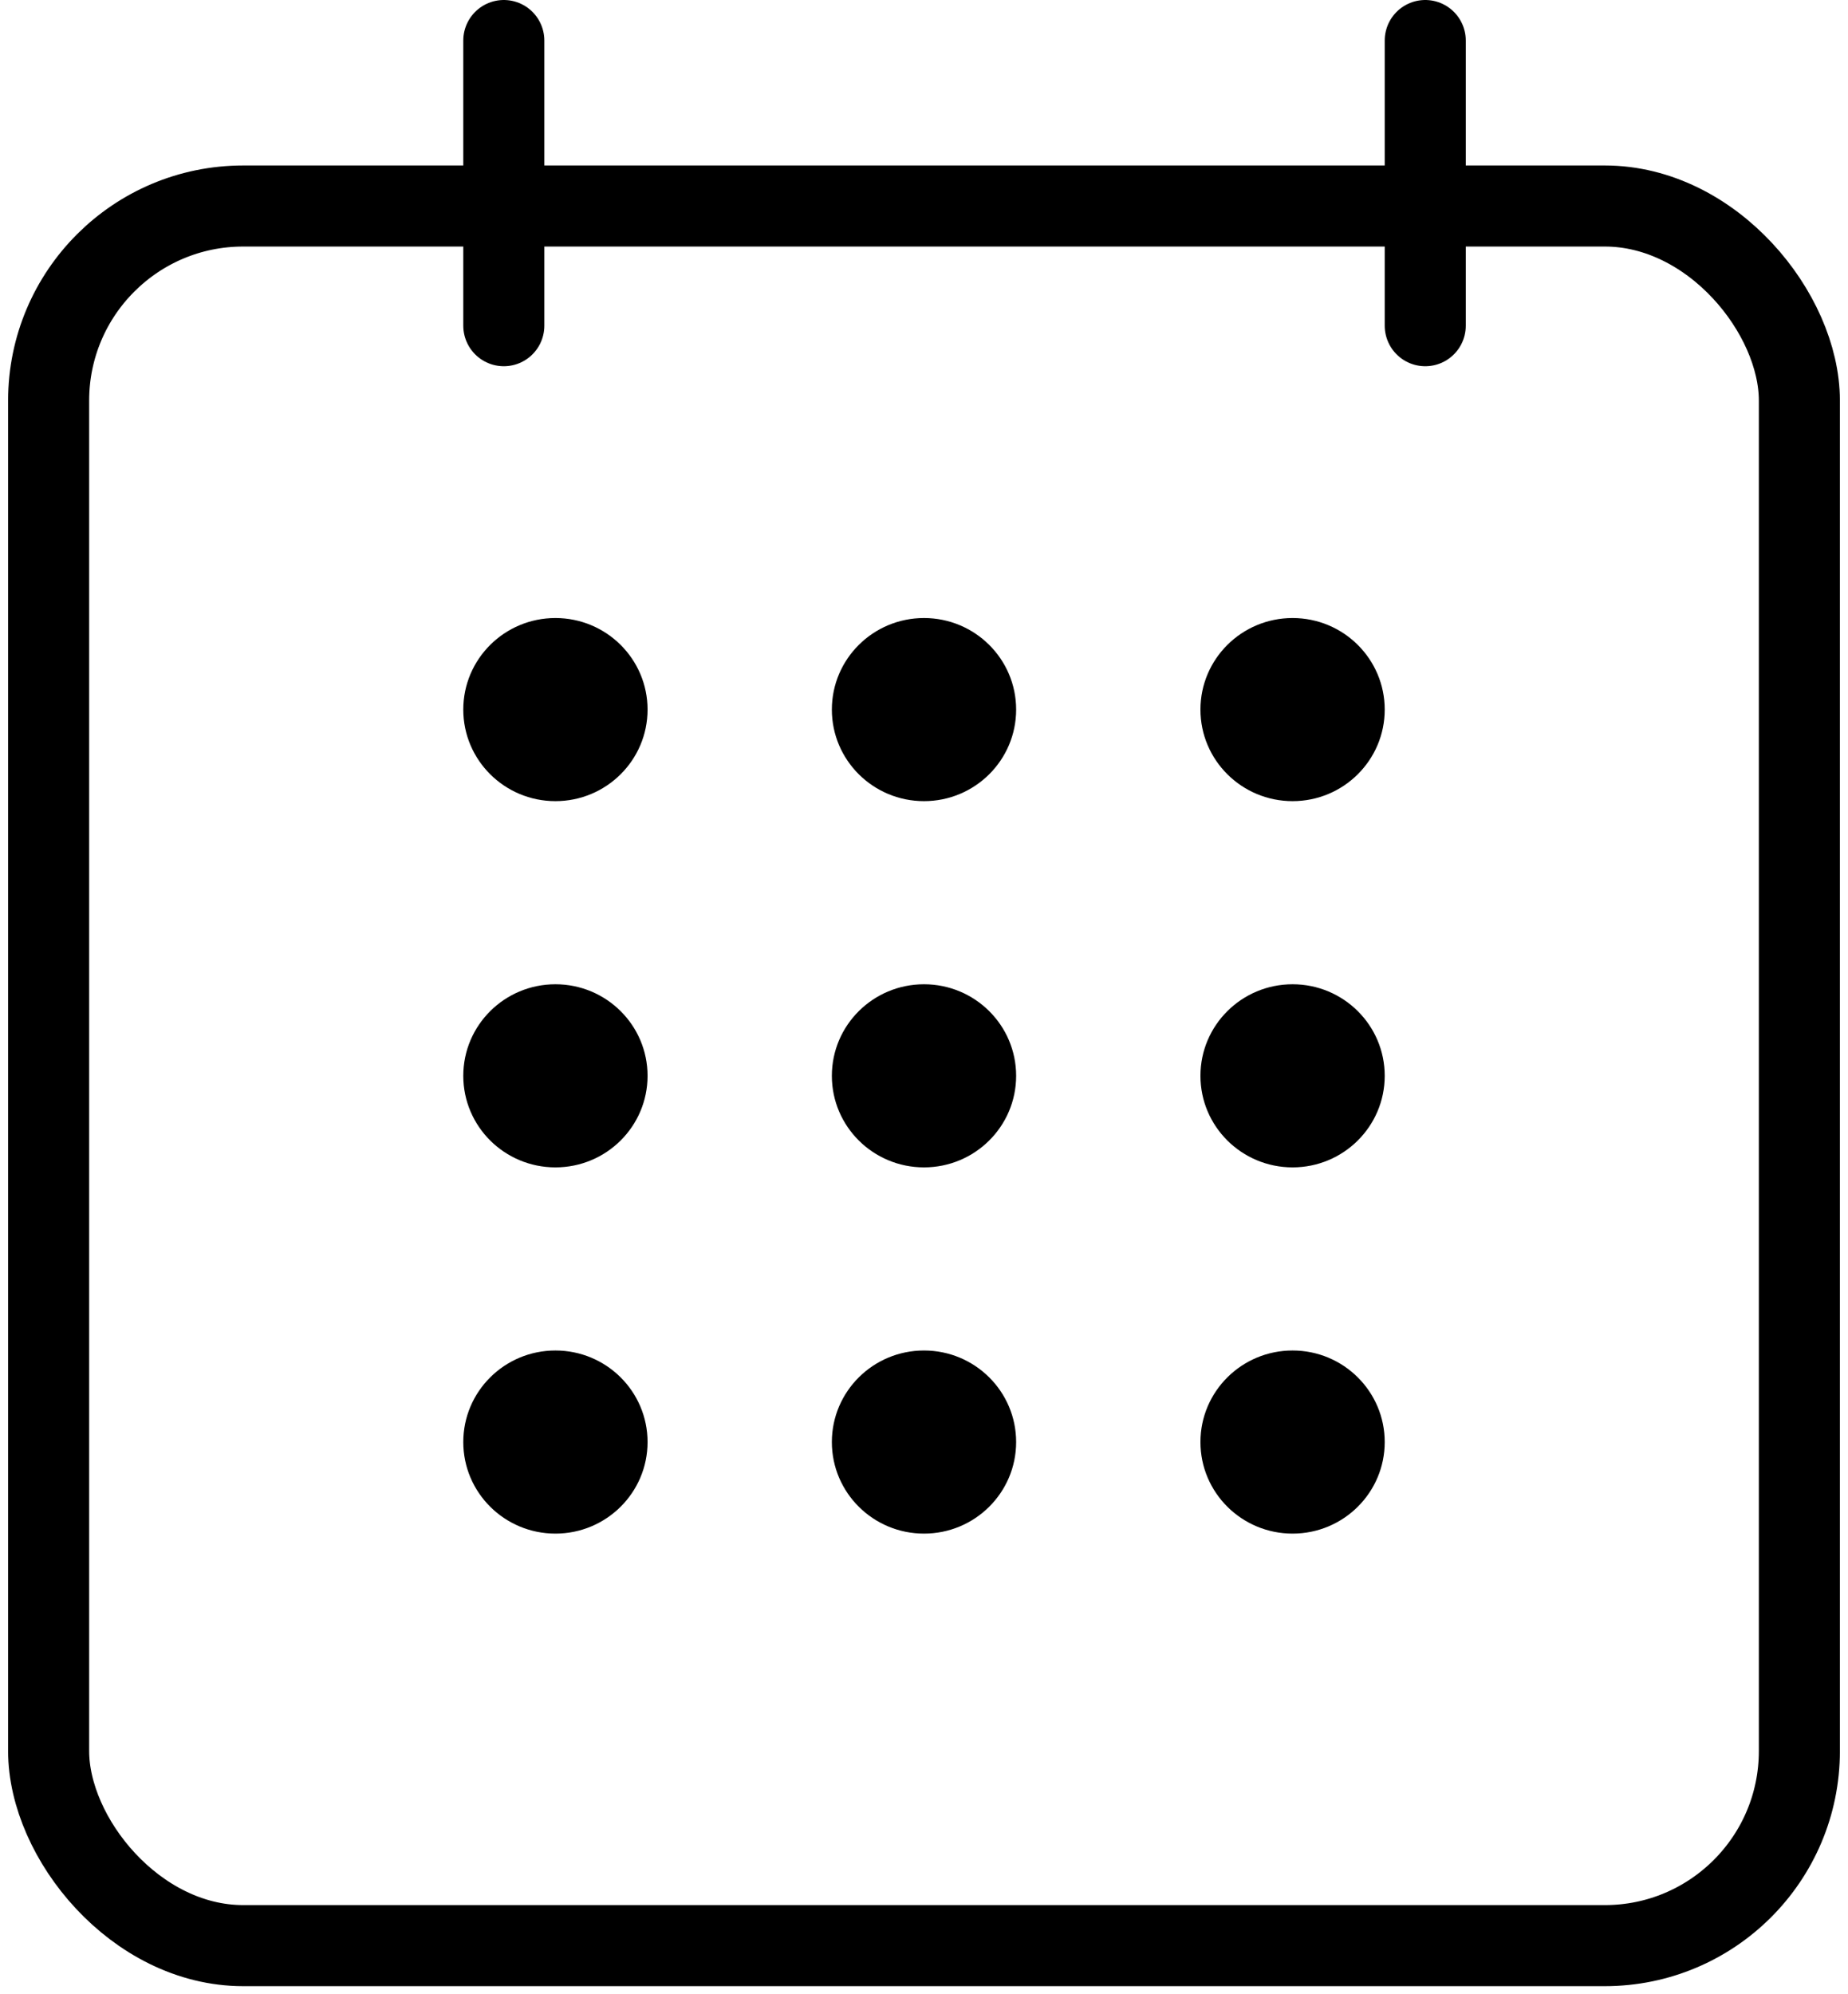
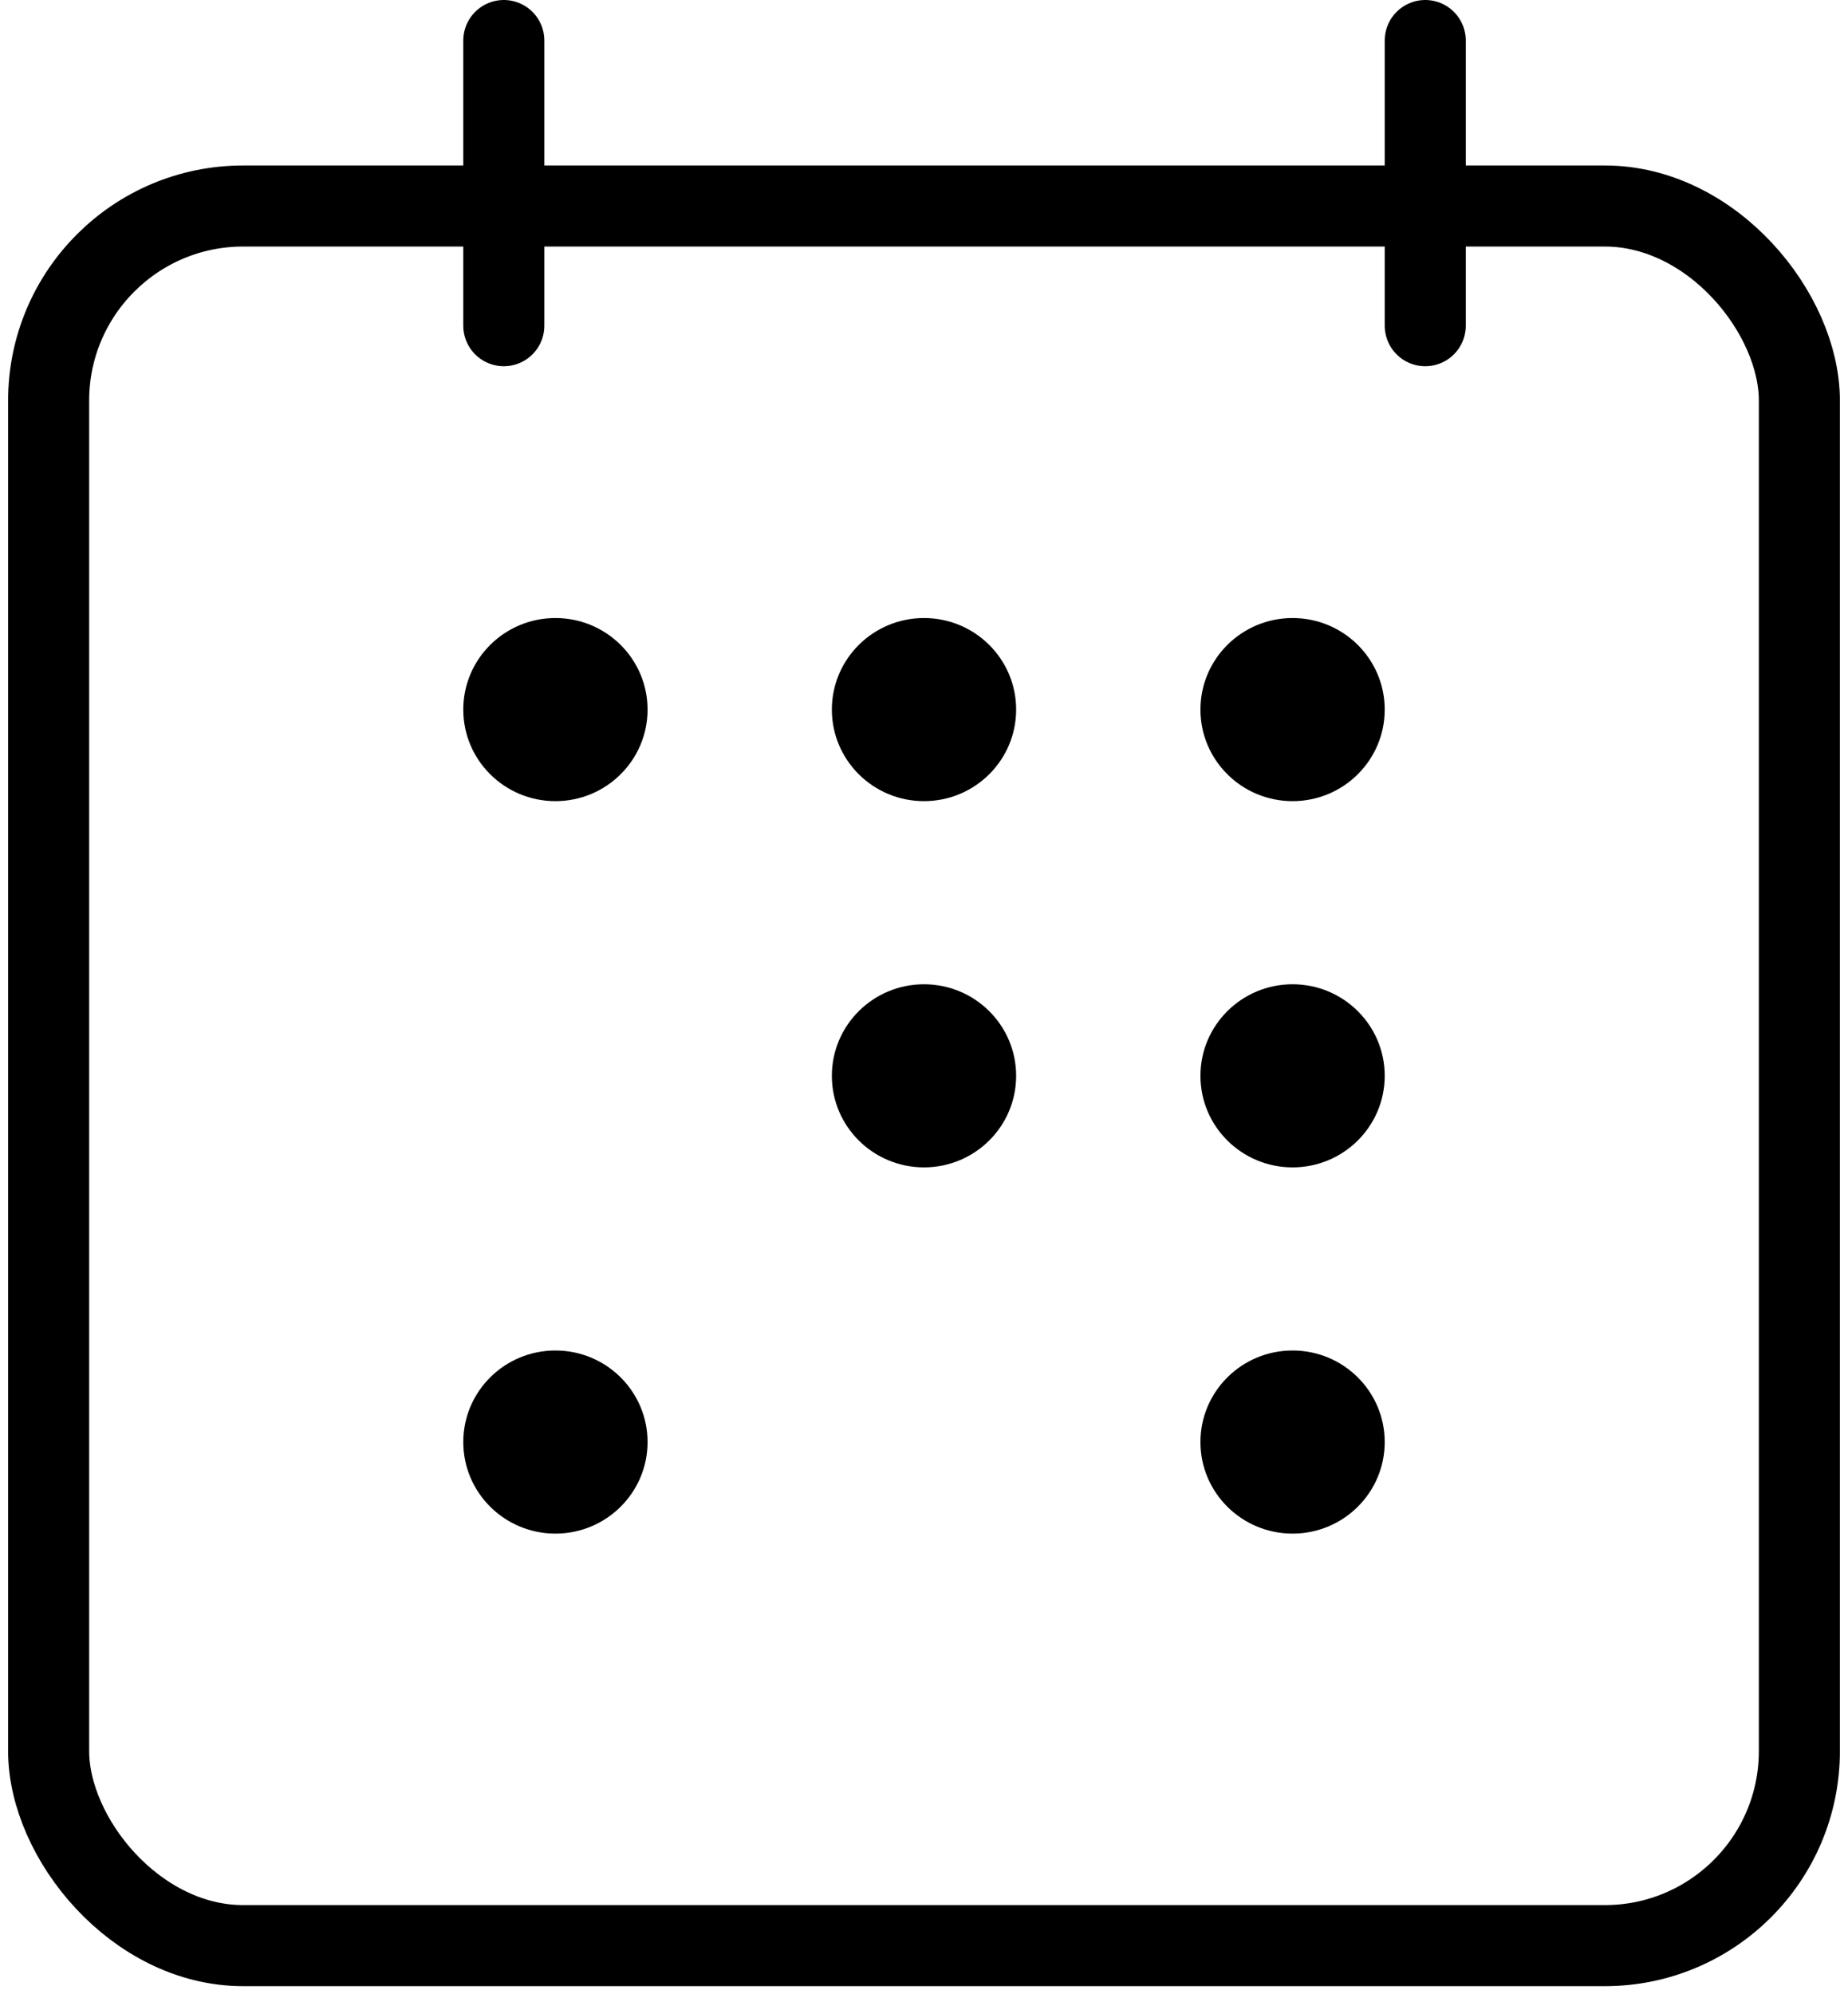
<svg xmlns="http://www.w3.org/2000/svg" width="114" height="123" viewBox="0 0 114 123" fill="none">
  <rect x="3" y="12.706" width="108" height="107.294" rx="12" stroke="black" stroke-width="5" />
  <line x1="31.079" y1="2.5" x2="31.079" y2="20.088" stroke="black" stroke-width="5" stroke-linecap="round" />
  <line x1="87.921" y1="2.5" x2="87.921" y2="20.088" stroke="black" stroke-width="5" stroke-linecap="round" />
  <ellipse cx="34.263" cy="43.765" rx="5.684" ry="5.647" fill="black" />
-   <ellipse cx="34.263" cy="66.353" rx="5.684" ry="5.647" fill="black" />
  <ellipse cx="34.263" cy="88.941" rx="5.684" ry="5.647" fill="black" />
  <ellipse cx="57" cy="43.765" rx="5.684" ry="5.647" fill="black" />
  <ellipse cx="57" cy="66.353" rx="5.684" ry="5.647" fill="black" />
-   <ellipse cx="57" cy="88.941" rx="5.684" ry="5.647" fill="black" />
  <ellipse cx="79.737" cy="43.765" rx="5.684" ry="5.647" fill="black" />
  <ellipse cx="79.737" cy="66.353" rx="5.684" ry="5.647" fill="black" />
  <ellipse cx="79.737" cy="88.941" rx="5.684" ry="5.647" fill="black" />
</svg>